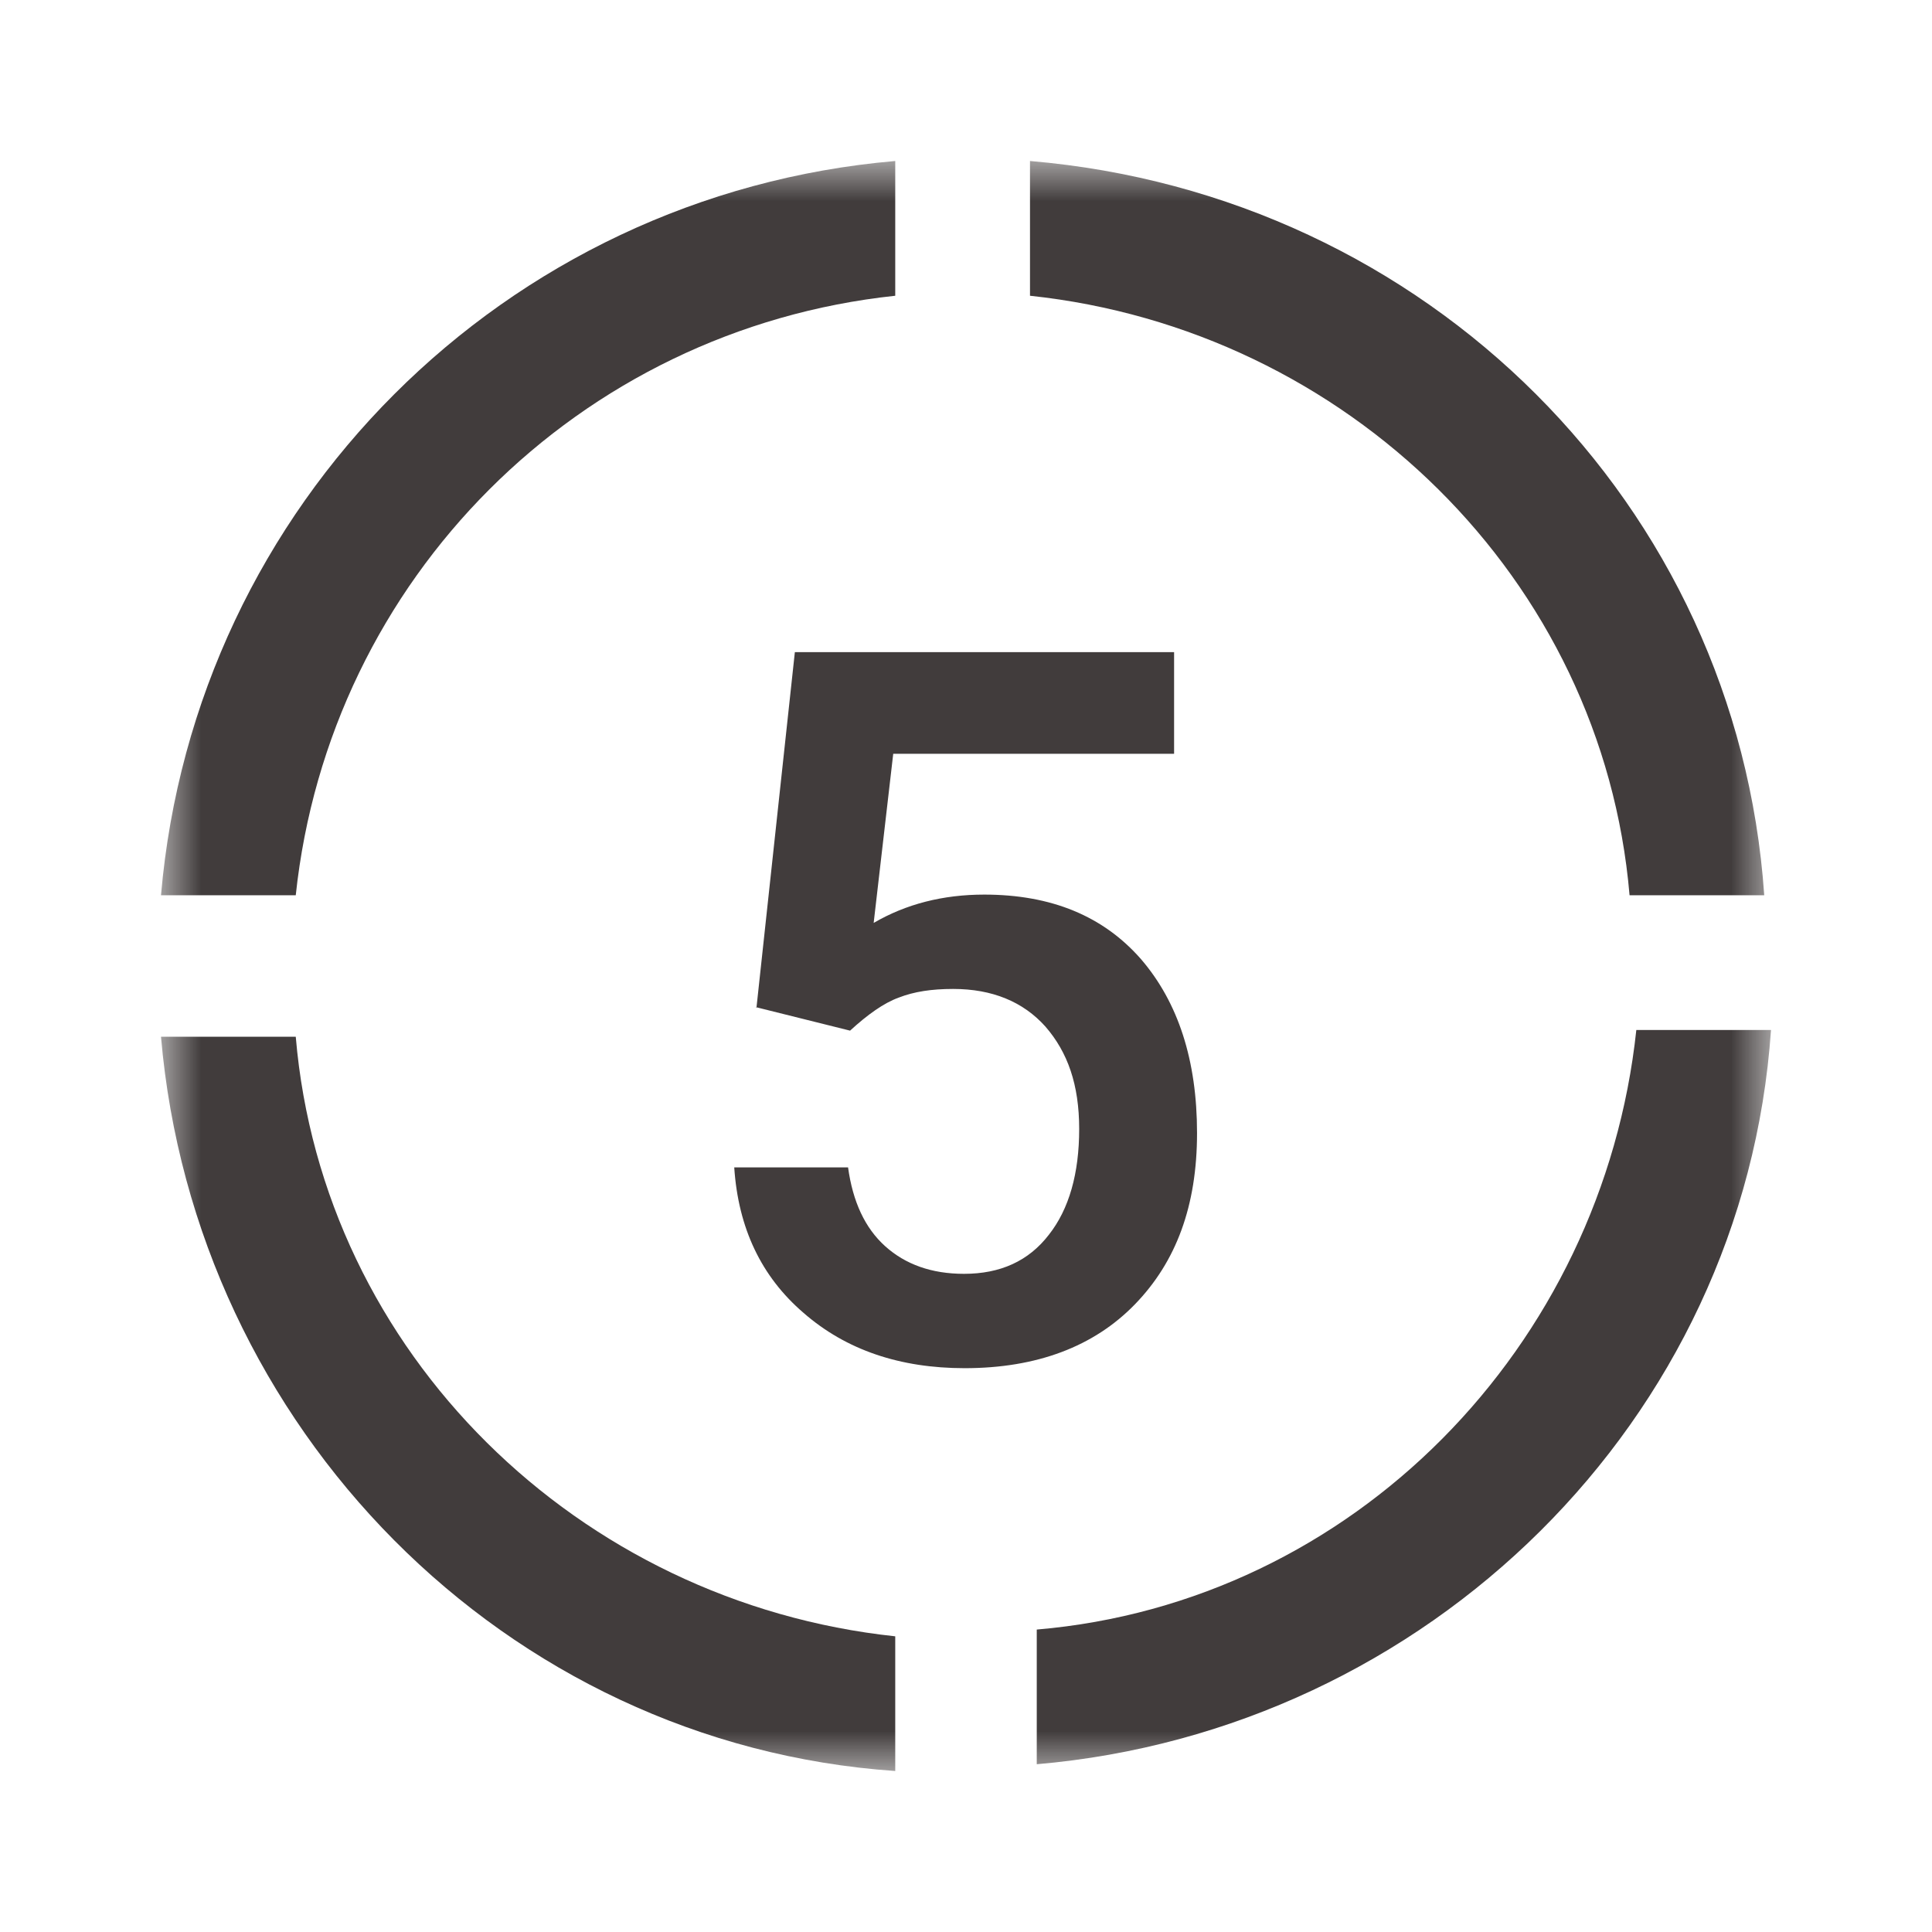
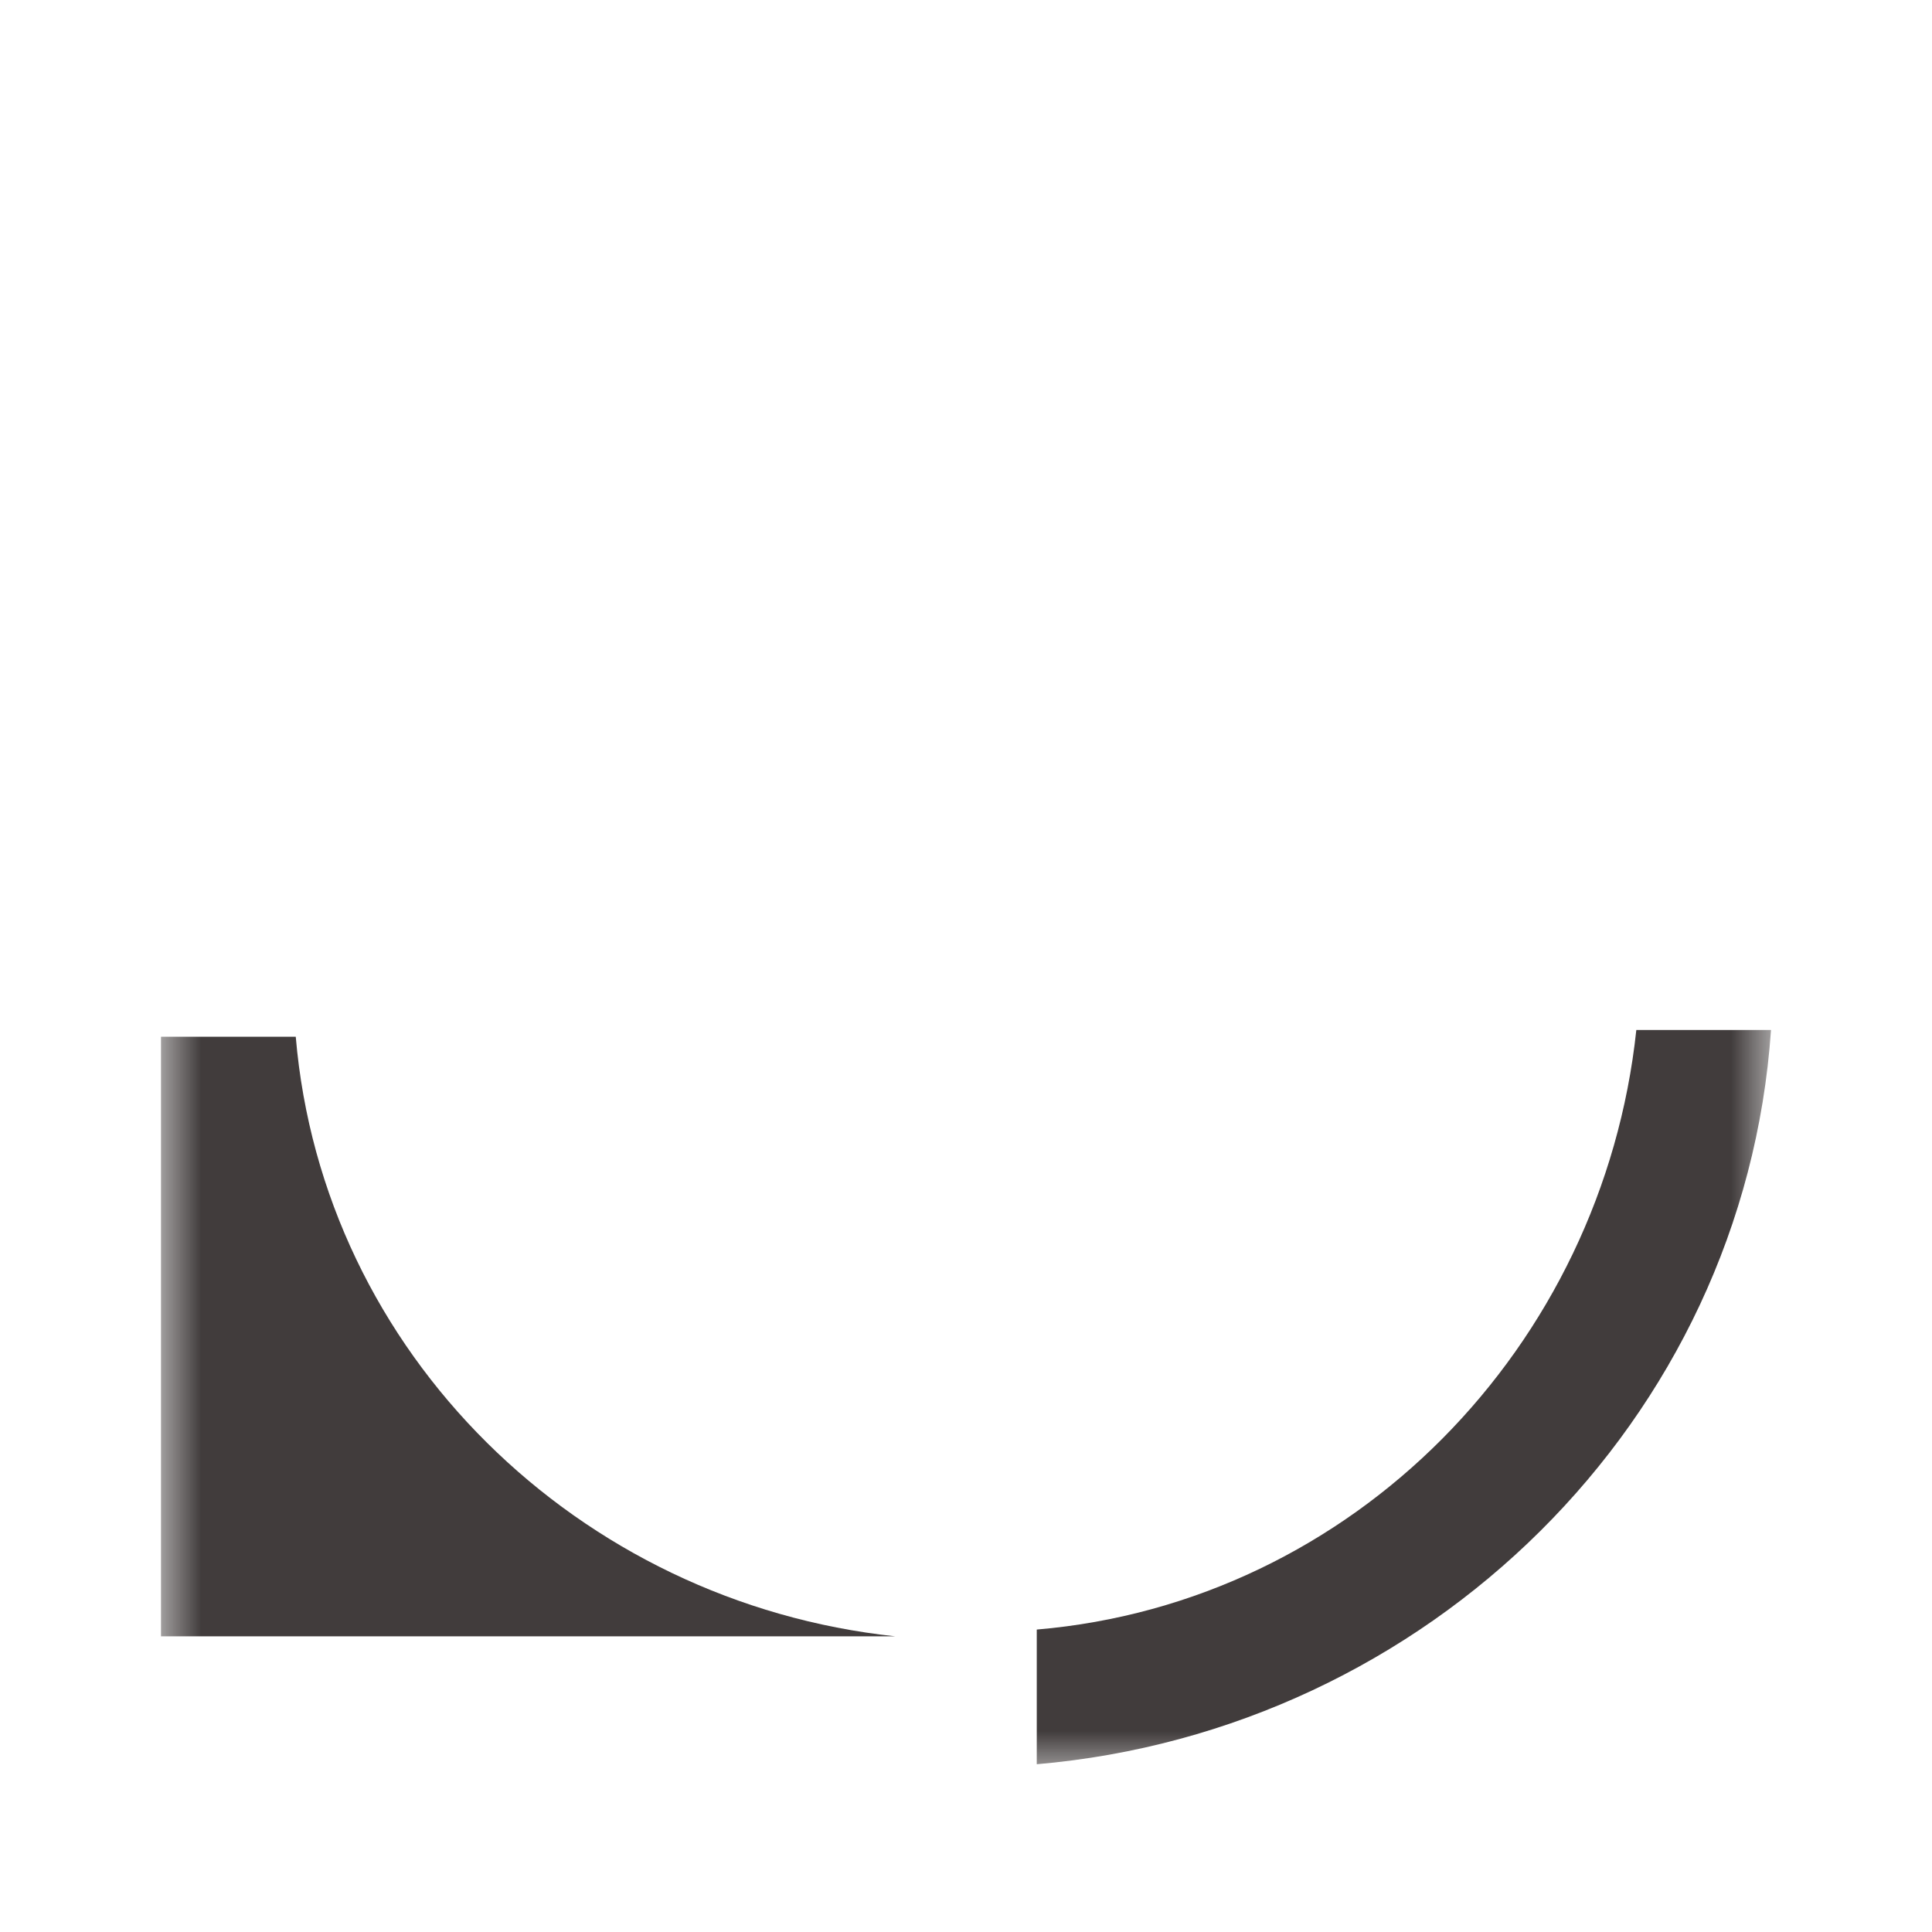
<svg xmlns="http://www.w3.org/2000/svg" width="24" height="24" viewBox="0 0 24 24" fill="none">
  <g clip-path="url(#clip0_9110_14465)">
    <mask id="mask0_9110_14465" style="mask-type:luminance" maskUnits="userSpaceOnUse" x="2" y="2" width="20" height="20">
      <path d="M22 2H2V22H22V2Z" fill="white" />
    </mask>
    <g mask="url(#mask0_9110_14465)">
-       <path d="M12.795 3.674C16.728 4.092 19.908 7.188 20.243 11.121H21.916C21.581 6.268 17.732 2.418 12.795 2V3.674Z" fill="#413C3C" />
-       <path d="M3.674 11.121C4.092 7.188 7.188 4.092 11.121 3.674V2C6.268 2.418 2.418 6.268 2 11.121H3.674Z" fill="#413C3C" />
-       <path d="M11.121 20.327C7.188 19.908 4.008 16.812 3.674 12.879H2C2.418 17.733 6.268 21.666 11.121 22V20.327Z" fill="#413C3C" />
+       <path d="M11.121 20.327C7.188 19.908 4.008 16.812 3.674 12.879H2V20.327Z" fill="#413C3C" />
      <path d="M20.327 12.795C19.908 16.728 16.812 19.908 12.879 20.243V21.916C17.733 21.498 21.666 17.648 22 12.795H20.327Z" fill="#413C3C" />
-       <path d="M9.397 12.519L9.874 8.101H14.585V9.364H11.096L10.853 11.465C11.255 11.23 11.715 11.113 12.226 11.113C13.062 11.113 13.707 11.381 14.175 11.916C14.636 12.452 14.87 13.172 14.87 14.075C14.87 14.979 14.611 15.674 14.1 16.201C13.59 16.728 12.878 16.996 11.983 16.996C11.18 16.996 10.51 16.77 9.983 16.31C9.456 15.858 9.171 15.255 9.121 14.502H10.535C10.594 14.929 10.745 15.255 10.996 15.481C11.247 15.707 11.573 15.824 11.975 15.824C12.427 15.824 12.778 15.665 13.029 15.339C13.28 15.021 13.406 14.578 13.406 14.025C13.406 13.473 13.263 13.071 12.987 12.753C12.711 12.444 12.326 12.285 11.841 12.285C11.573 12.285 11.355 12.318 11.163 12.393C10.979 12.46 10.778 12.603 10.56 12.803L9.389 12.511L9.397 12.519Z" fill="#413C3C" />
    </g>
  </g>
  <defs>
    <clipPath id="clip0_9110_14465">
      <rect width="24" height="24" fill="white" />
    </clipPath>
  </defs>
</svg>